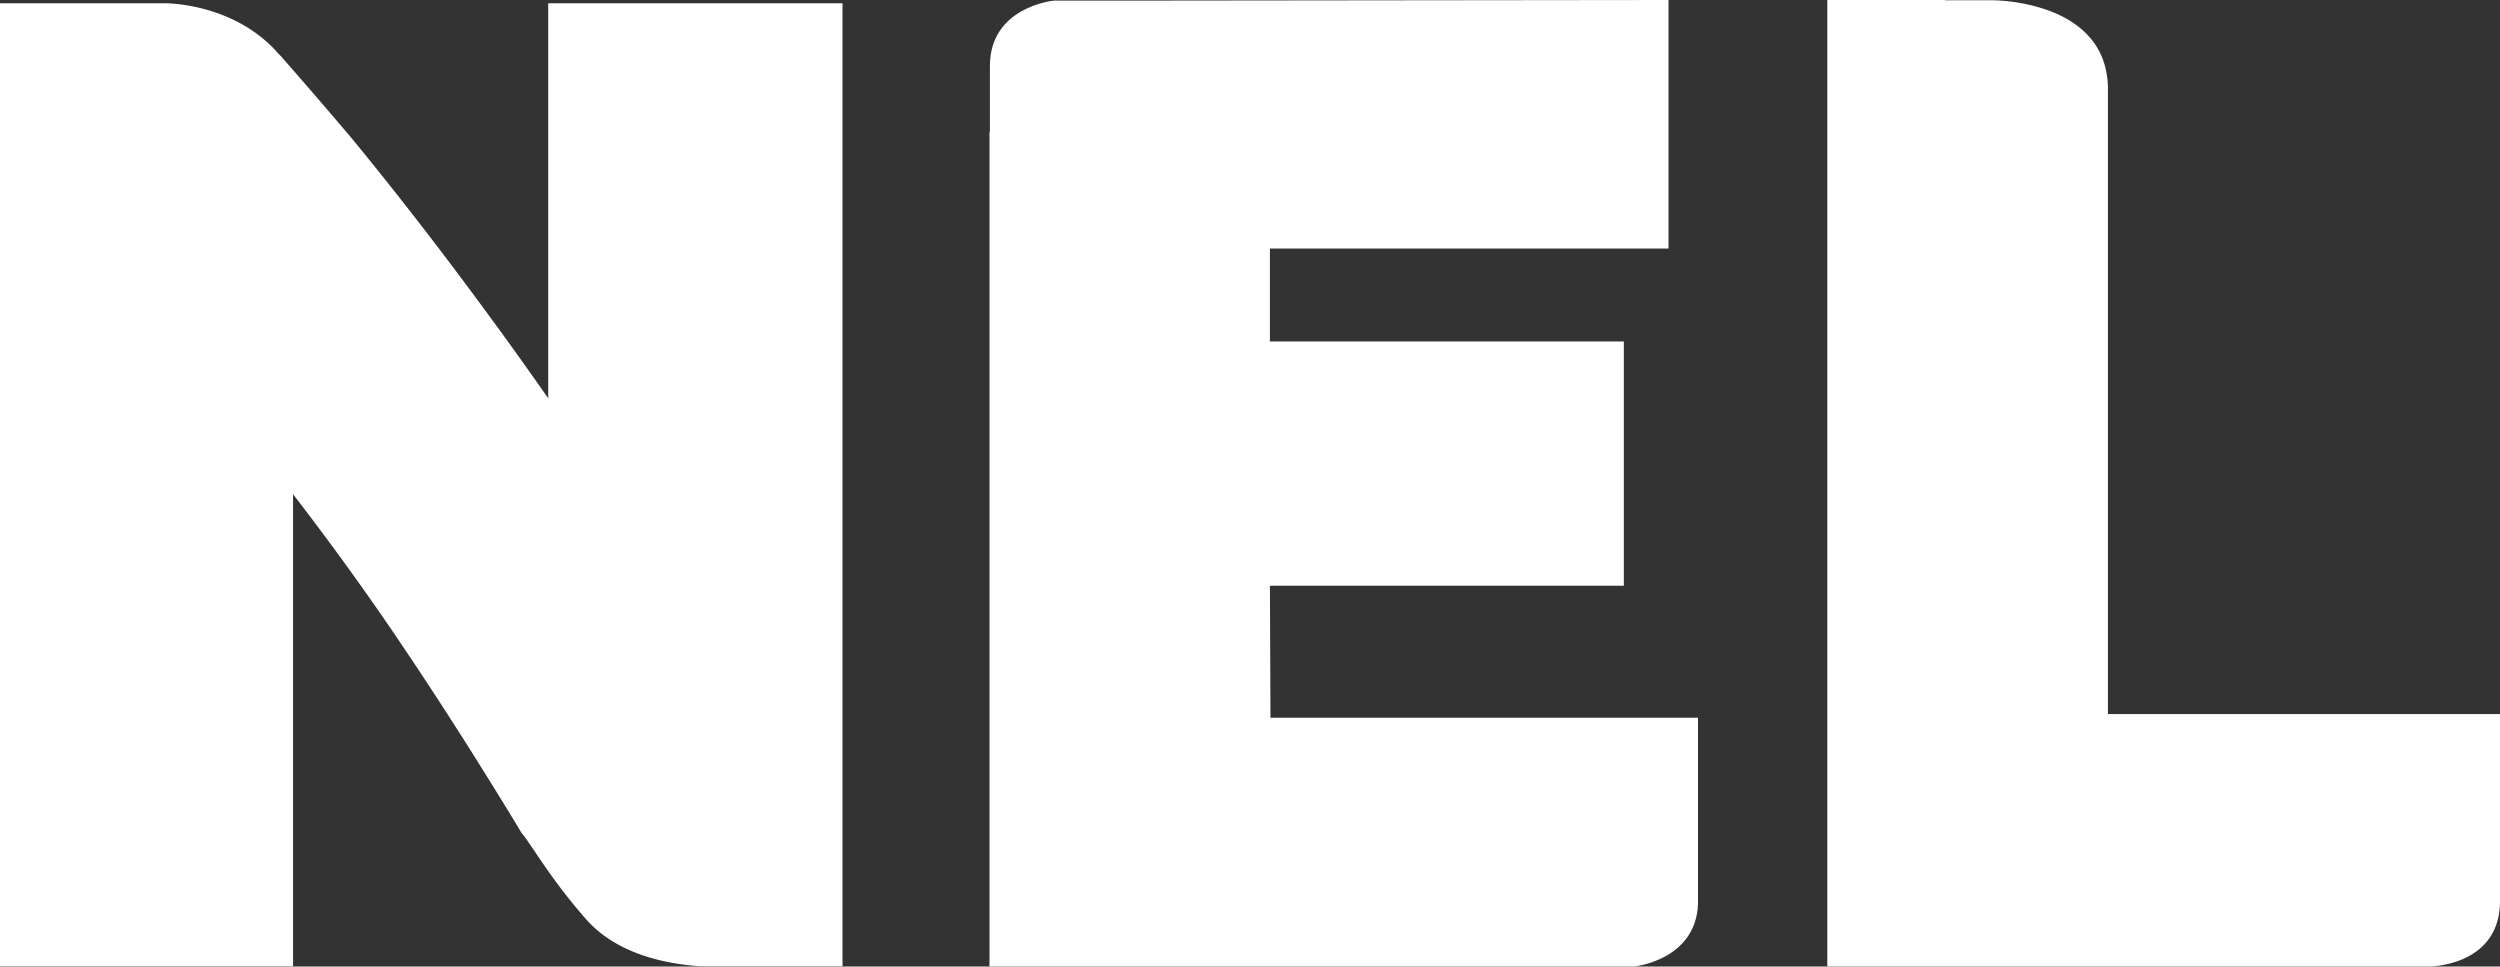
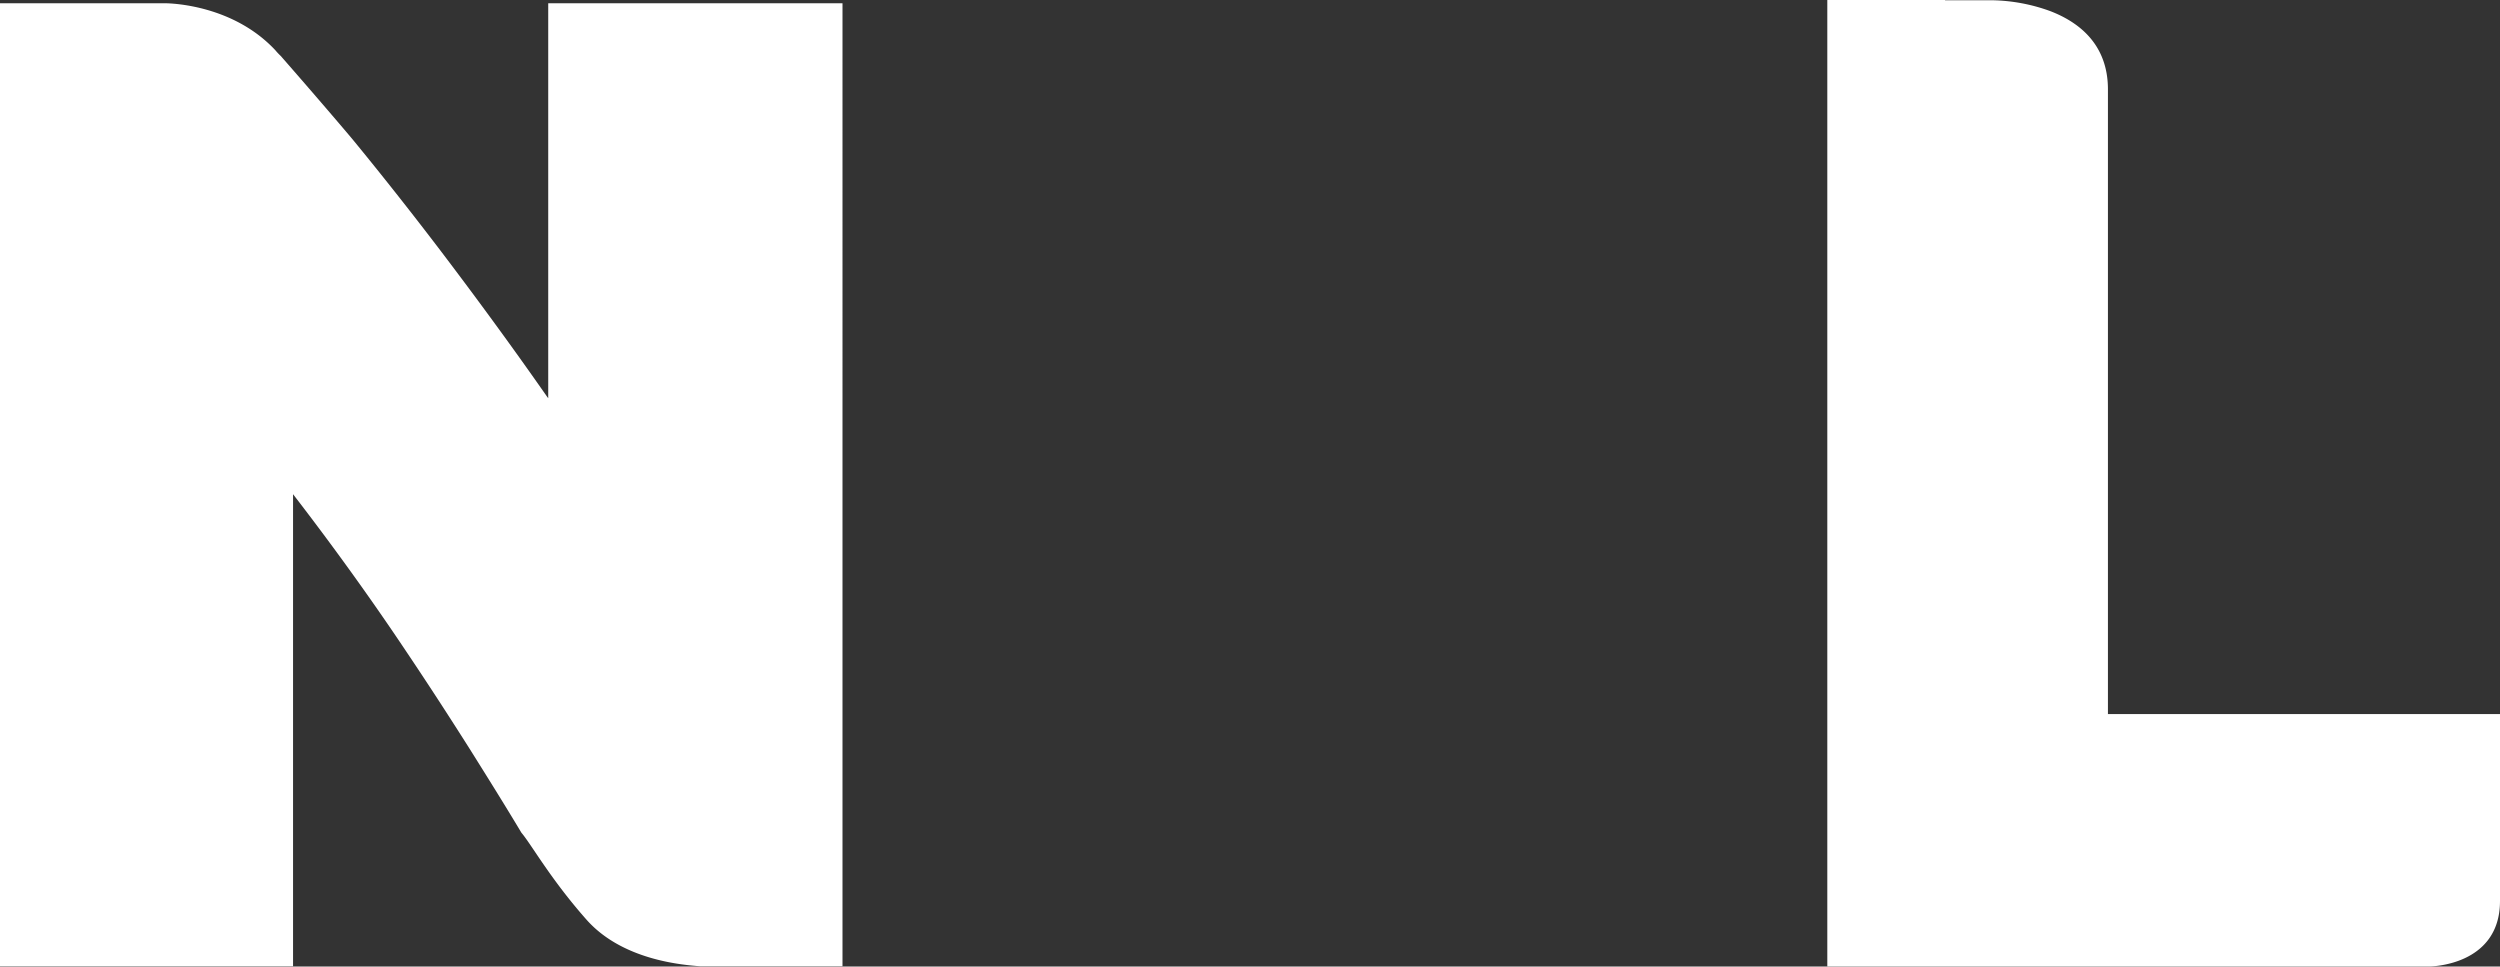
<svg xmlns="http://www.w3.org/2000/svg" id="Layer_1" data-name="Layer 1" viewBox="0 0 368.37 142.42">
  <rect x="0" y="0" width="368.37" height="142.42" fill="#333333" stroke="none" />
  <defs>
    <style>.cls-1{fill:#fff;}</style>
  </defs>
  <title>NEL arb.logo utxt</title>
  <path class="cls-1" d="M205.41,29.31V87.5c-.18-.21-.32-.45-.5-.69-5-7.15-10.18-14.21-15.29-20.94-4.4-5.78-8.77-11.31-13.05-16.52C175.44,48,171.4,43.25,166,37.08a9.69,9.69,0,0,1-.81-.86C159,29.6,150,29.31,148.9,29.31H124.63v141.9h43.18V101.65c5.77,7.48,11.37,15.23,16.69,23.19,3.14,4.67,6.22,9.42,9.22,14.15,2.63,4.19,5.23,8.35,7.74,12.54,1.47,1.73,4.31,6.85,9.58,12.8s14,6.67,16.81,6.88h20.92V29.31H205.41Z" transform="translate(-124.63 -28.83)" />
  <path class="cls-1" d="M435.23,134.05V42c0-6.63-4.26-9.91-8.52-11.54a26.2,26.2,0,0,0-8.42-1.59h-7.06l0-.06H393.88V171.24h88.68s10.44,0,10.44-9.66V134.05Z" transform="translate(-124.63 -28.83)" />
-   <path class="cls-1" d="M311.75,115.14H363.9v-36H311.75V65.45h58.73V28.83l-78.69.09H279.91s-9.42.89-9.42,9.63v9.72l-.06-.09V171.24h95s9.1-.92,9.4-9.24V134.59h-63Z" transform="translate(-124.63 -28.83)" />
</svg>